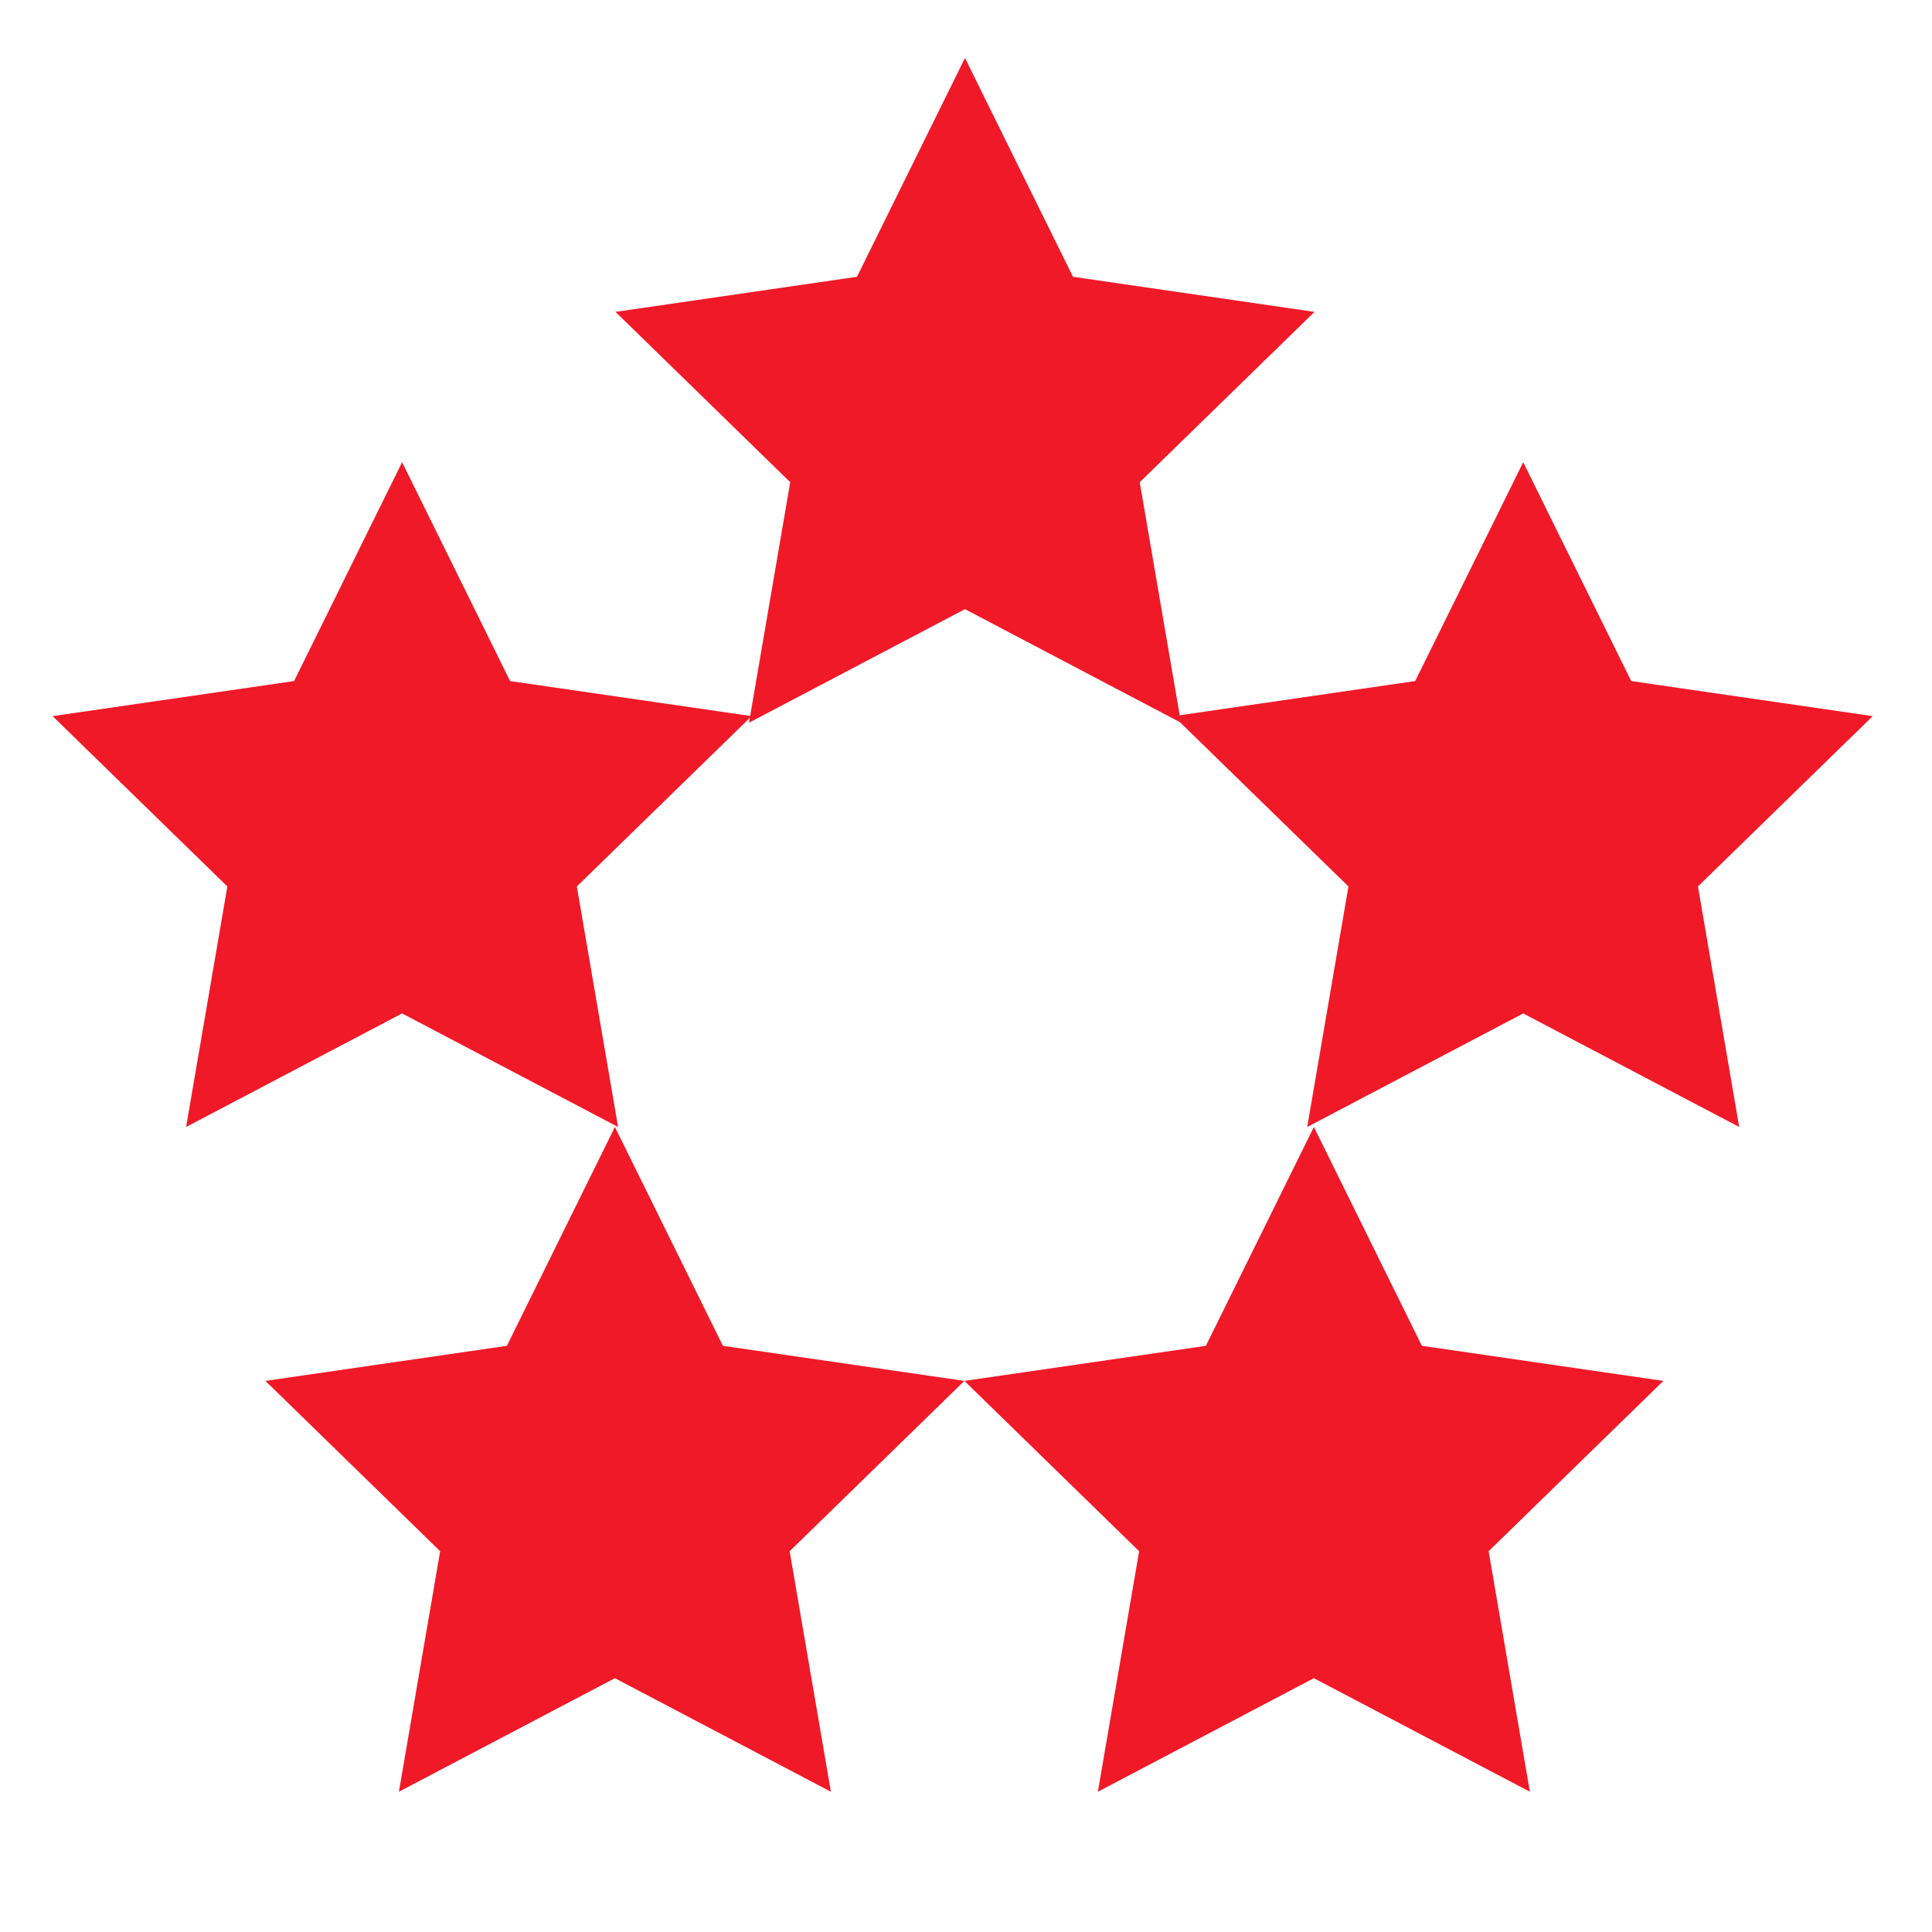
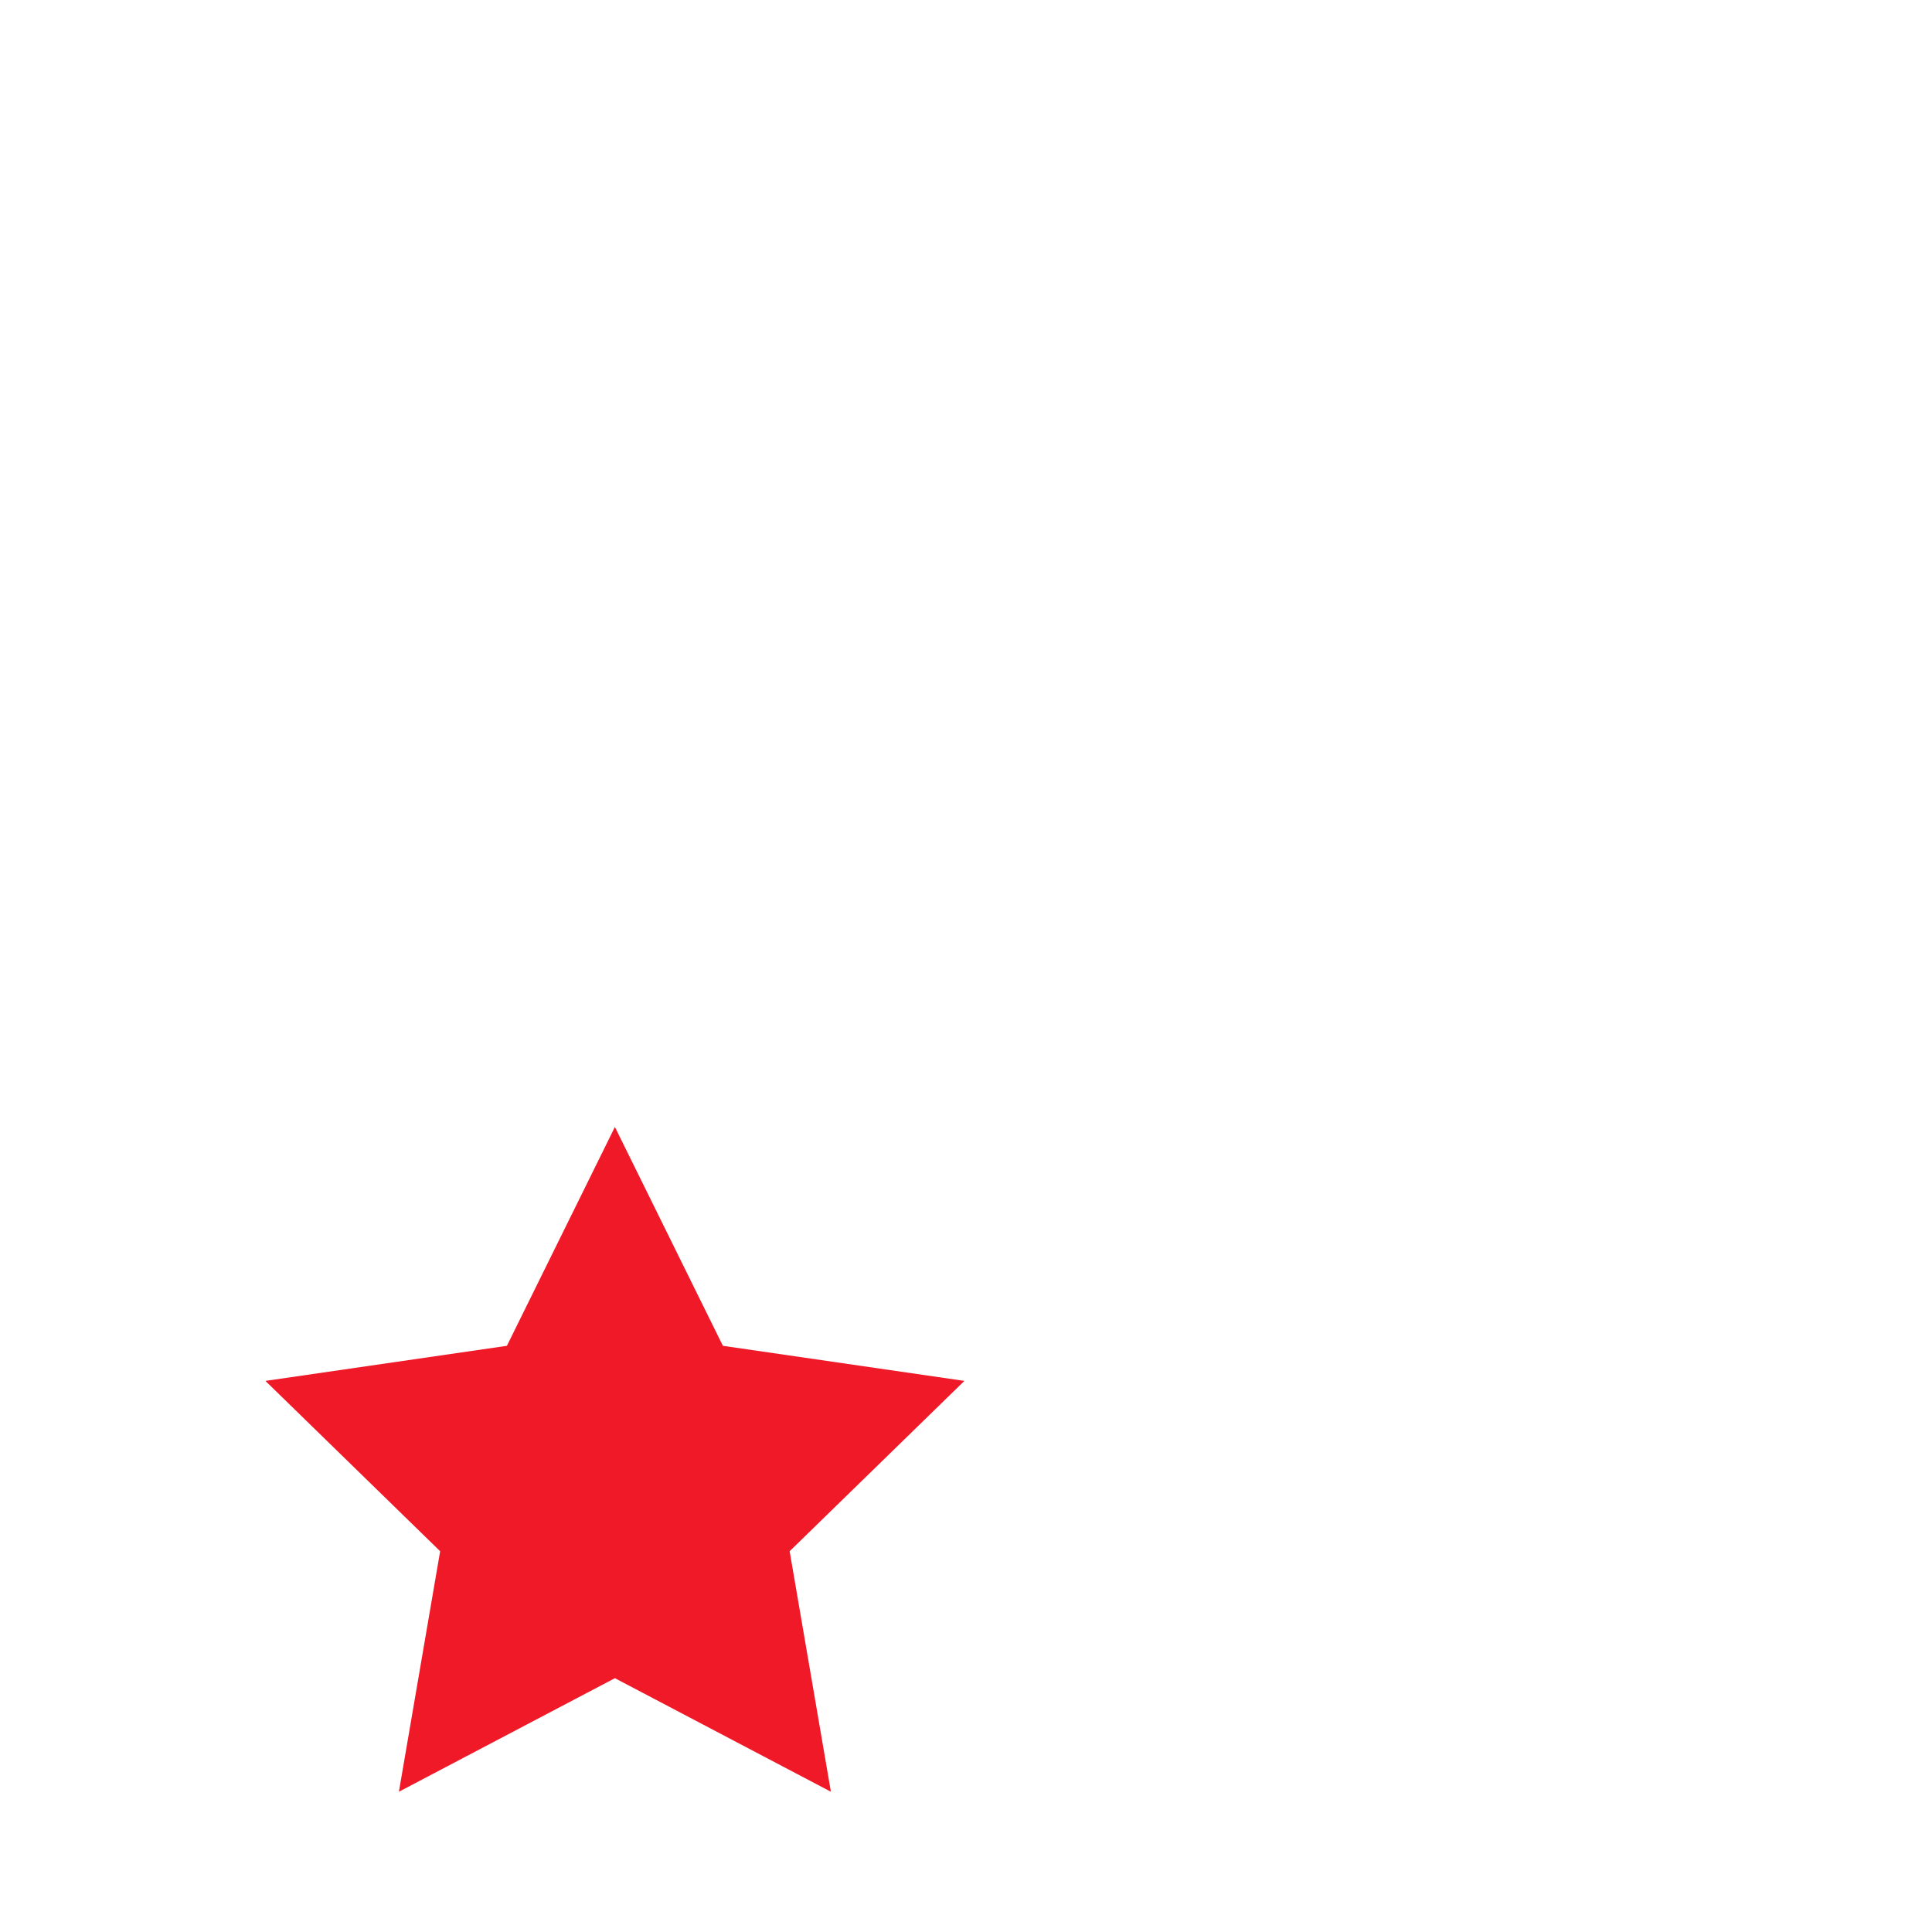
<svg xmlns="http://www.w3.org/2000/svg" height="100px" width="100px" fill="#f01928" version="1.1" x="0px" y="0px" viewBox="0, 0, 96.554, 100">
  <g>
-     <path d="M55.103,92.74 L57.238,80.291 L48.194,71.475 L60.693,69.659 L66.283,58.332 L71.873,69.659 L84.372,71.475 L75.328,80.291 L77.463,92.74 L66.283,86.863 z" fill="#f01928" />
-     <path d="M65.938,58.332 L68.073,45.883 L59.029,37.067 L71.528,35.251 L77.118,23.924 L82.708,35.251 L95.208,37.067 L86.163,45.883 L88.298,58.332 L77.118,52.455 z" fill="#f01928" />
-     <path d="M37.044,37.408 L39.179,24.959 L30.135,16.143 L42.634,14.326 L48.224,3 L53.814,14.326 L66.314,16.143 L57.269,24.959 L59.404,37.408 L48.224,31.53 z" fill="#f01928" />
-     <path d="M7.91,58.332 L10.045,45.883 L1,37.067 L13.499,35.251 L19.089,23.924 L24.679,35.251 L37.179,37.067 L28.134,45.883 L30.269,58.332 L19.089,52.455 z" fill="#f01928" />
    <path d="M18.924,92.74 L21.059,80.291 L12.015,71.475 L24.514,69.659 L30.104,58.332 L35.694,69.659 L48.194,71.475 L39.149,80.291 L41.284,92.74 L30.104,86.863 z" fill="#f01928" />
  </g>
</svg>